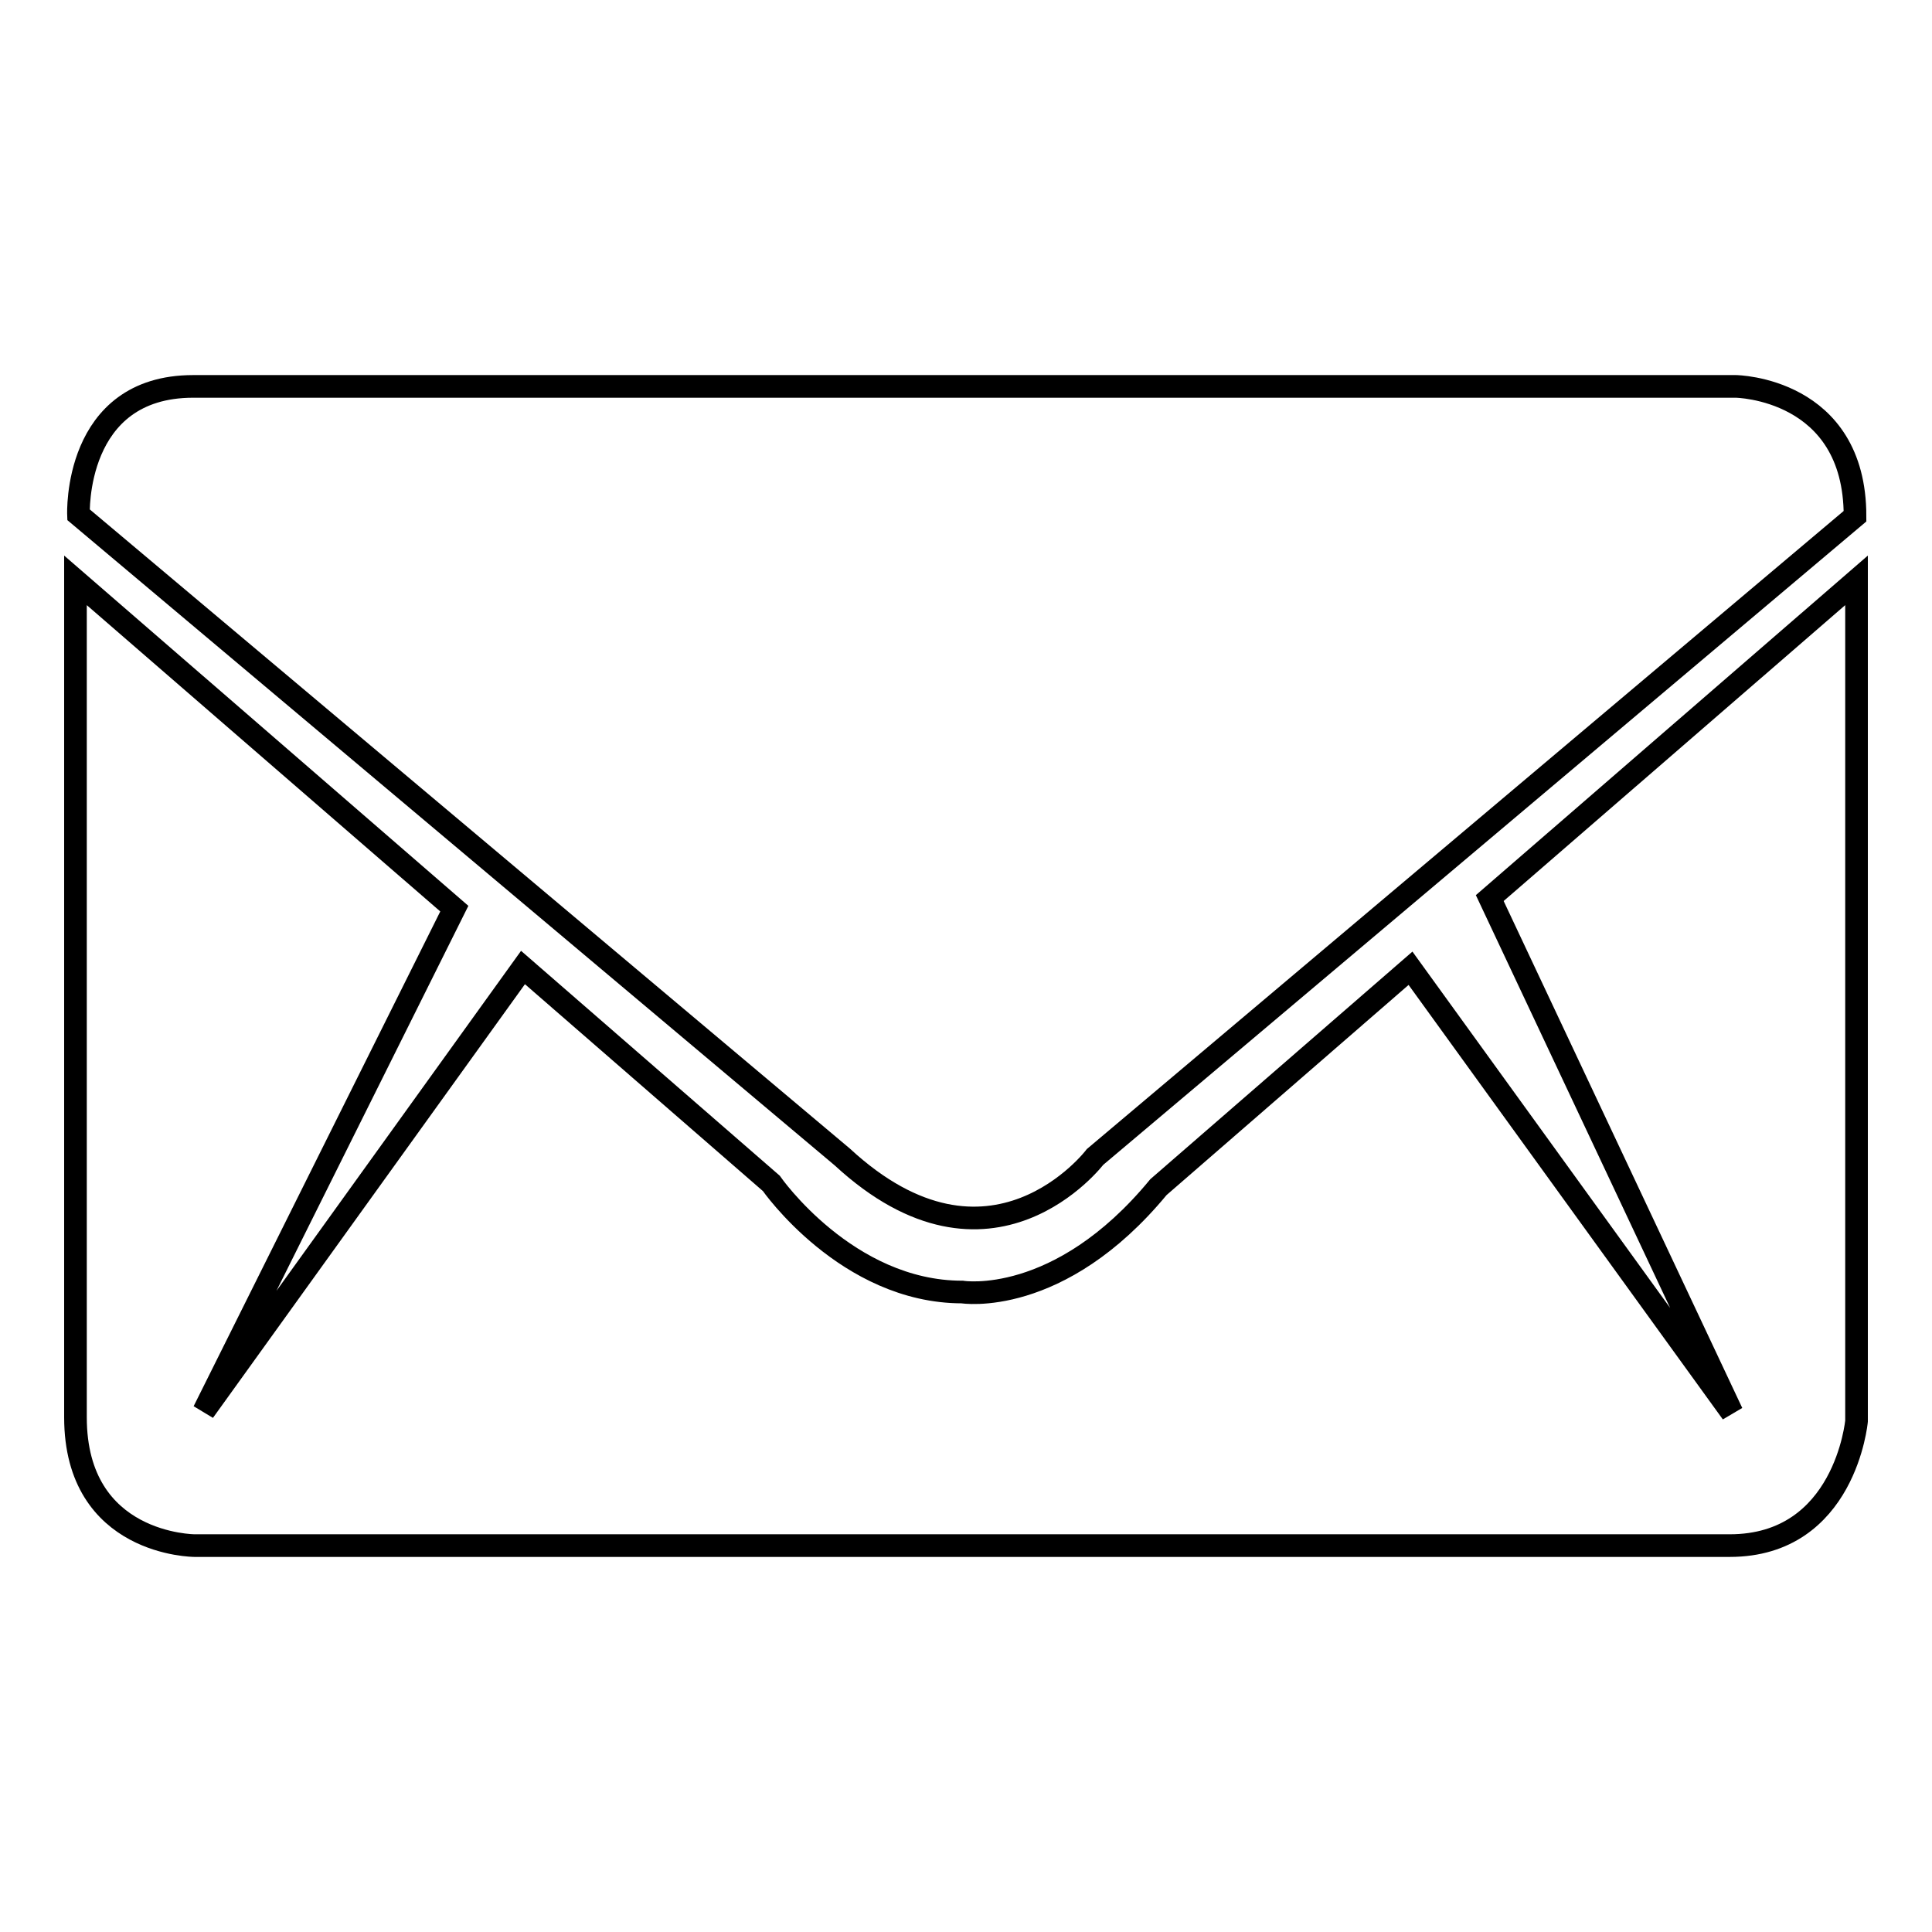
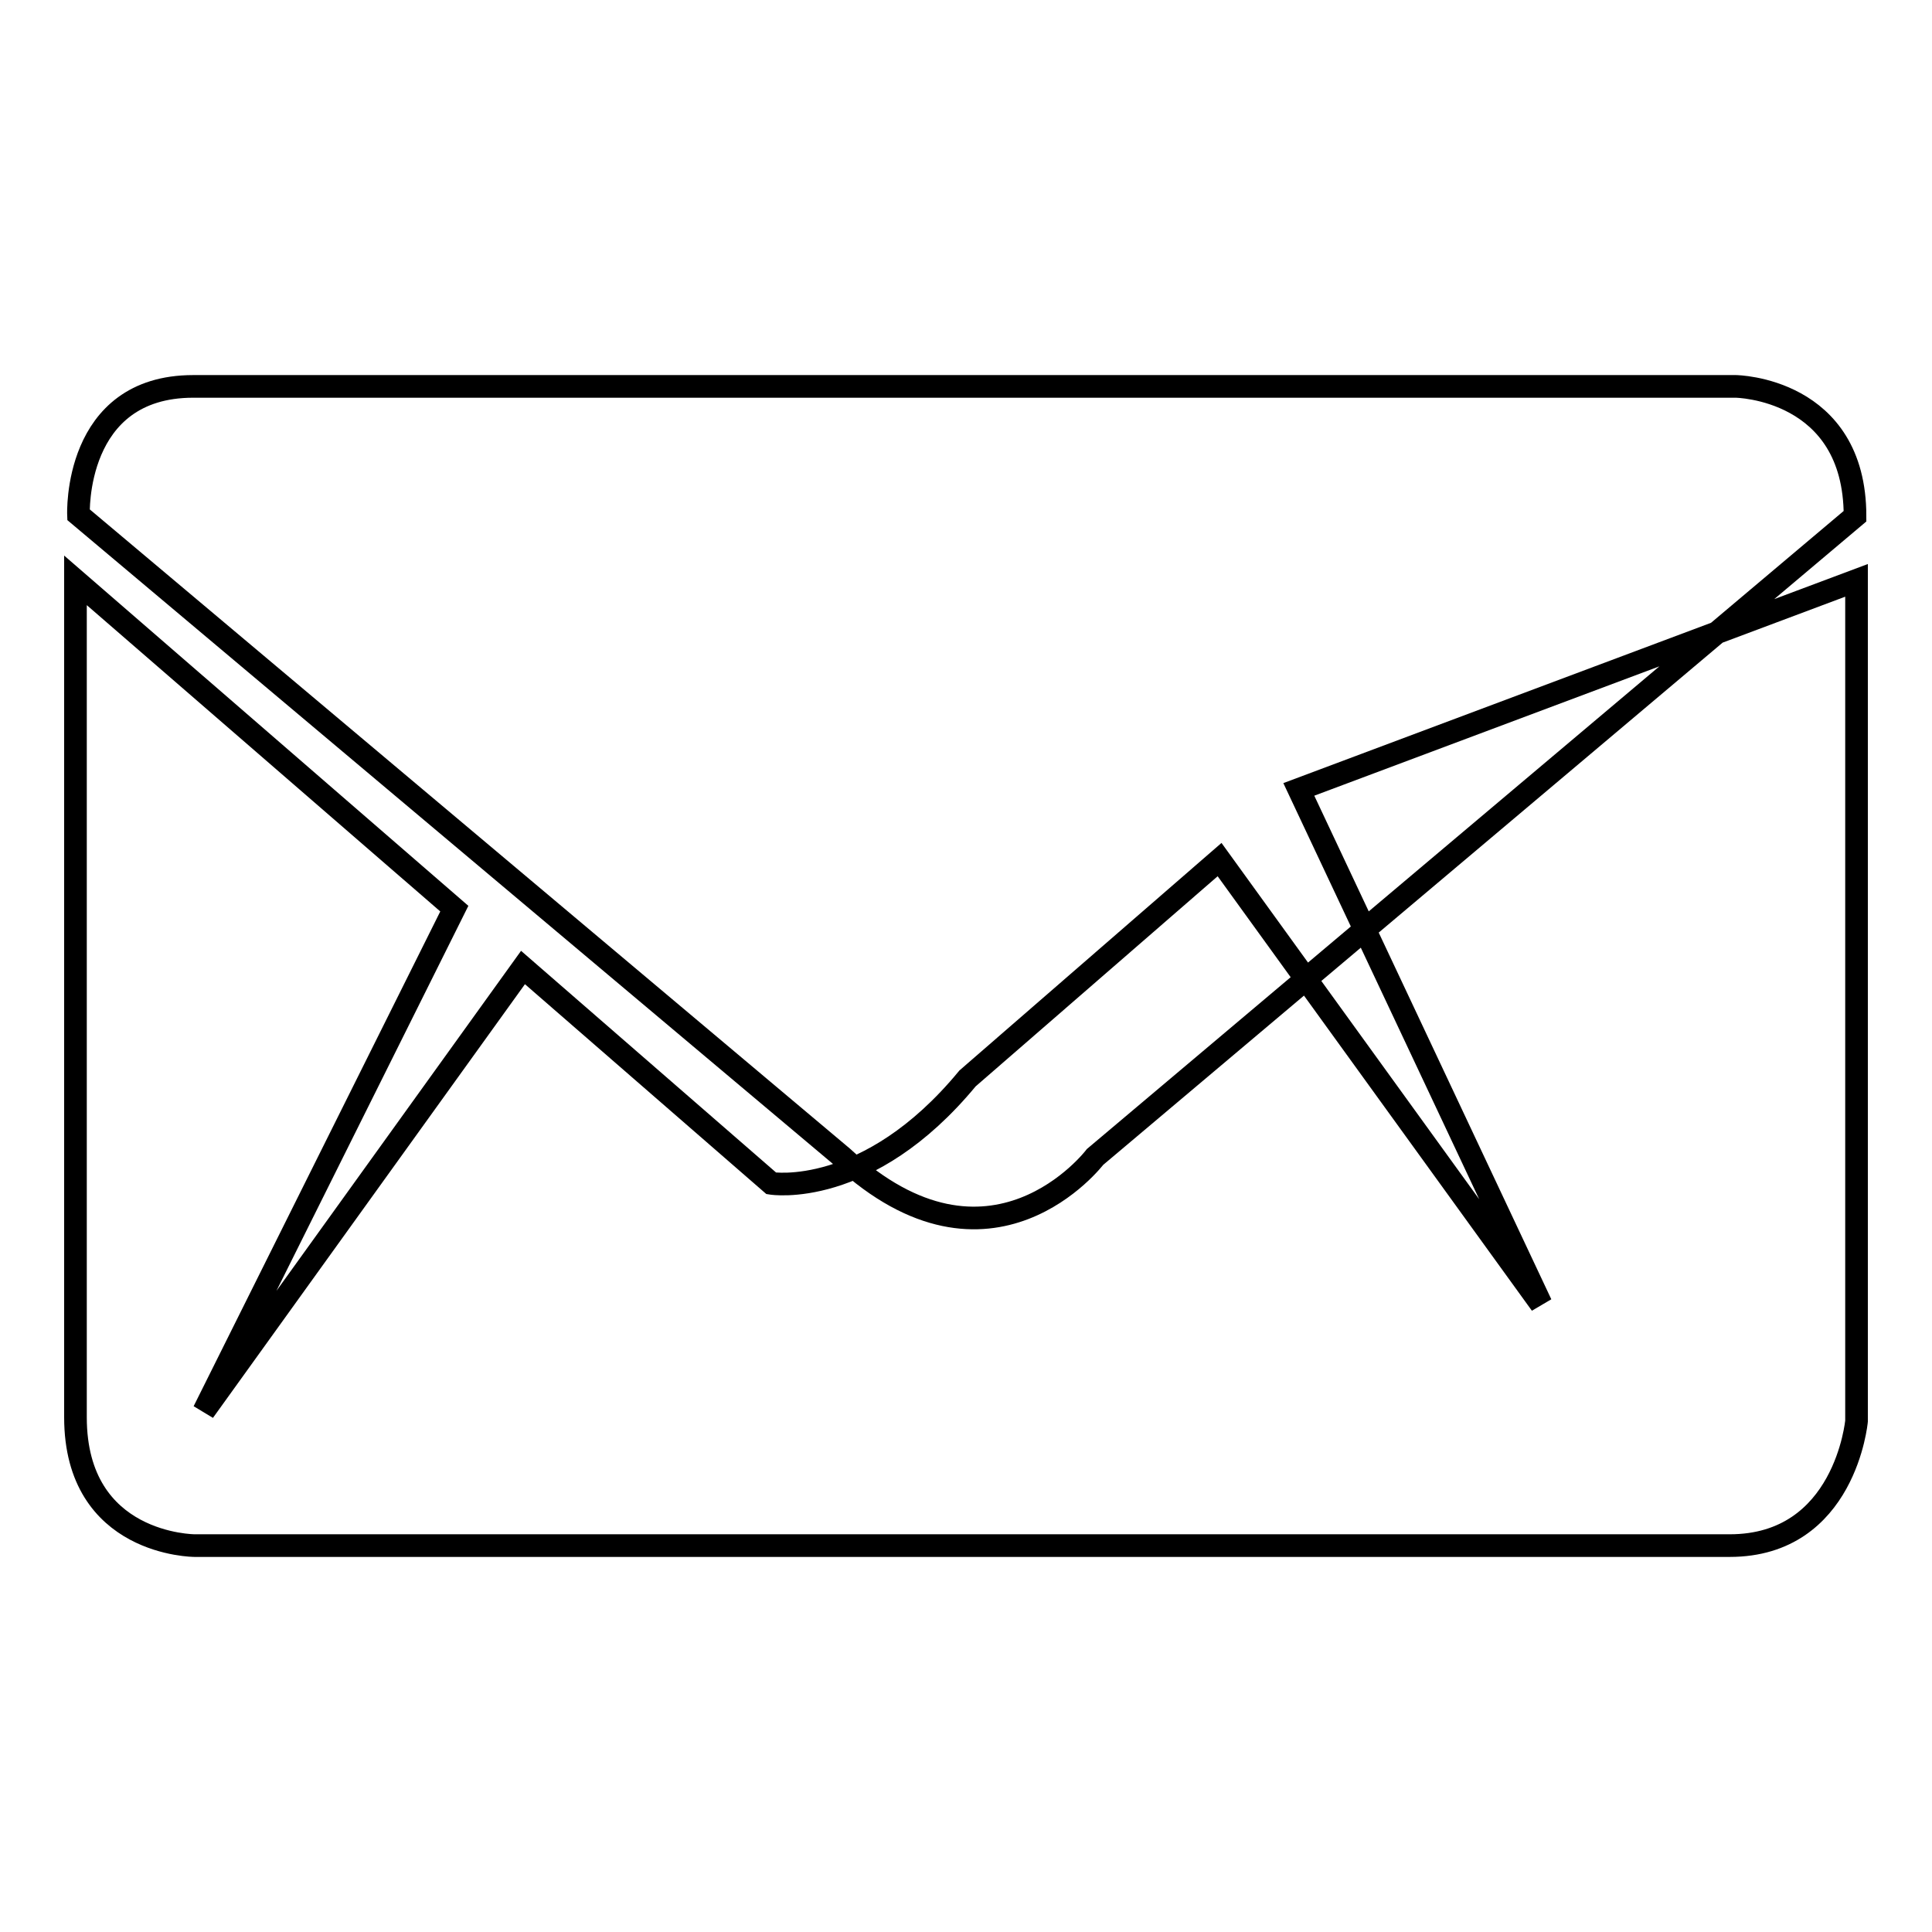
<svg xmlns="http://www.w3.org/2000/svg" version="1.1" x="0px" y="0px" viewBox="0 0 256 256" enable-background="new 0 0 256 256" xml:space="preserve">
  <g>
    <g>
-       <path stroke-width="3" fill-opacity="0" stroke="#000000" d="M145.1,153.3c0,0-13.8,18.2-33.5,0L10.4,68.2c0,0-0.7-17,15.2-17H230c0,0,15.8,0.2,15.8,17.2L145.1,153.3L145.1,153.3z M229.2,204.8H25.8c0,0-15.8,0-15.8-17V76.9l50.2,43.5L27,187l42.3-58.8l32.9,28.6c0,0,10,14.4,25.3,14.4c0,0,12.8,2.1,26-13.9l33.4-29l42.6,58.9l-32.1-68.2L246,76.9v111.4C246,188.3,244.5,204.8,229.2,204.8L229.2,204.8L229.2,204.8z" />
+       <path stroke-width="3" fill-opacity="0" stroke="#000000" d="M145.1,153.3c0,0-13.8,18.2-33.5,0L10.4,68.2c0,0-0.7-17,15.2-17H230c0,0,15.8,0.2,15.8,17.2L145.1,153.3L145.1,153.3z M229.2,204.8H25.8c0,0-15.8,0-15.8-17V76.9l50.2,43.5L27,187l42.3-58.8l32.9,28.6c0,0,12.8,2.1,26-13.9l33.4-29l42.6,58.9l-32.1-68.2L246,76.9v111.4C246,188.3,244.5,204.8,229.2,204.8L229.2,204.8L229.2,204.8z" />
    </g>
  </g>
</svg>